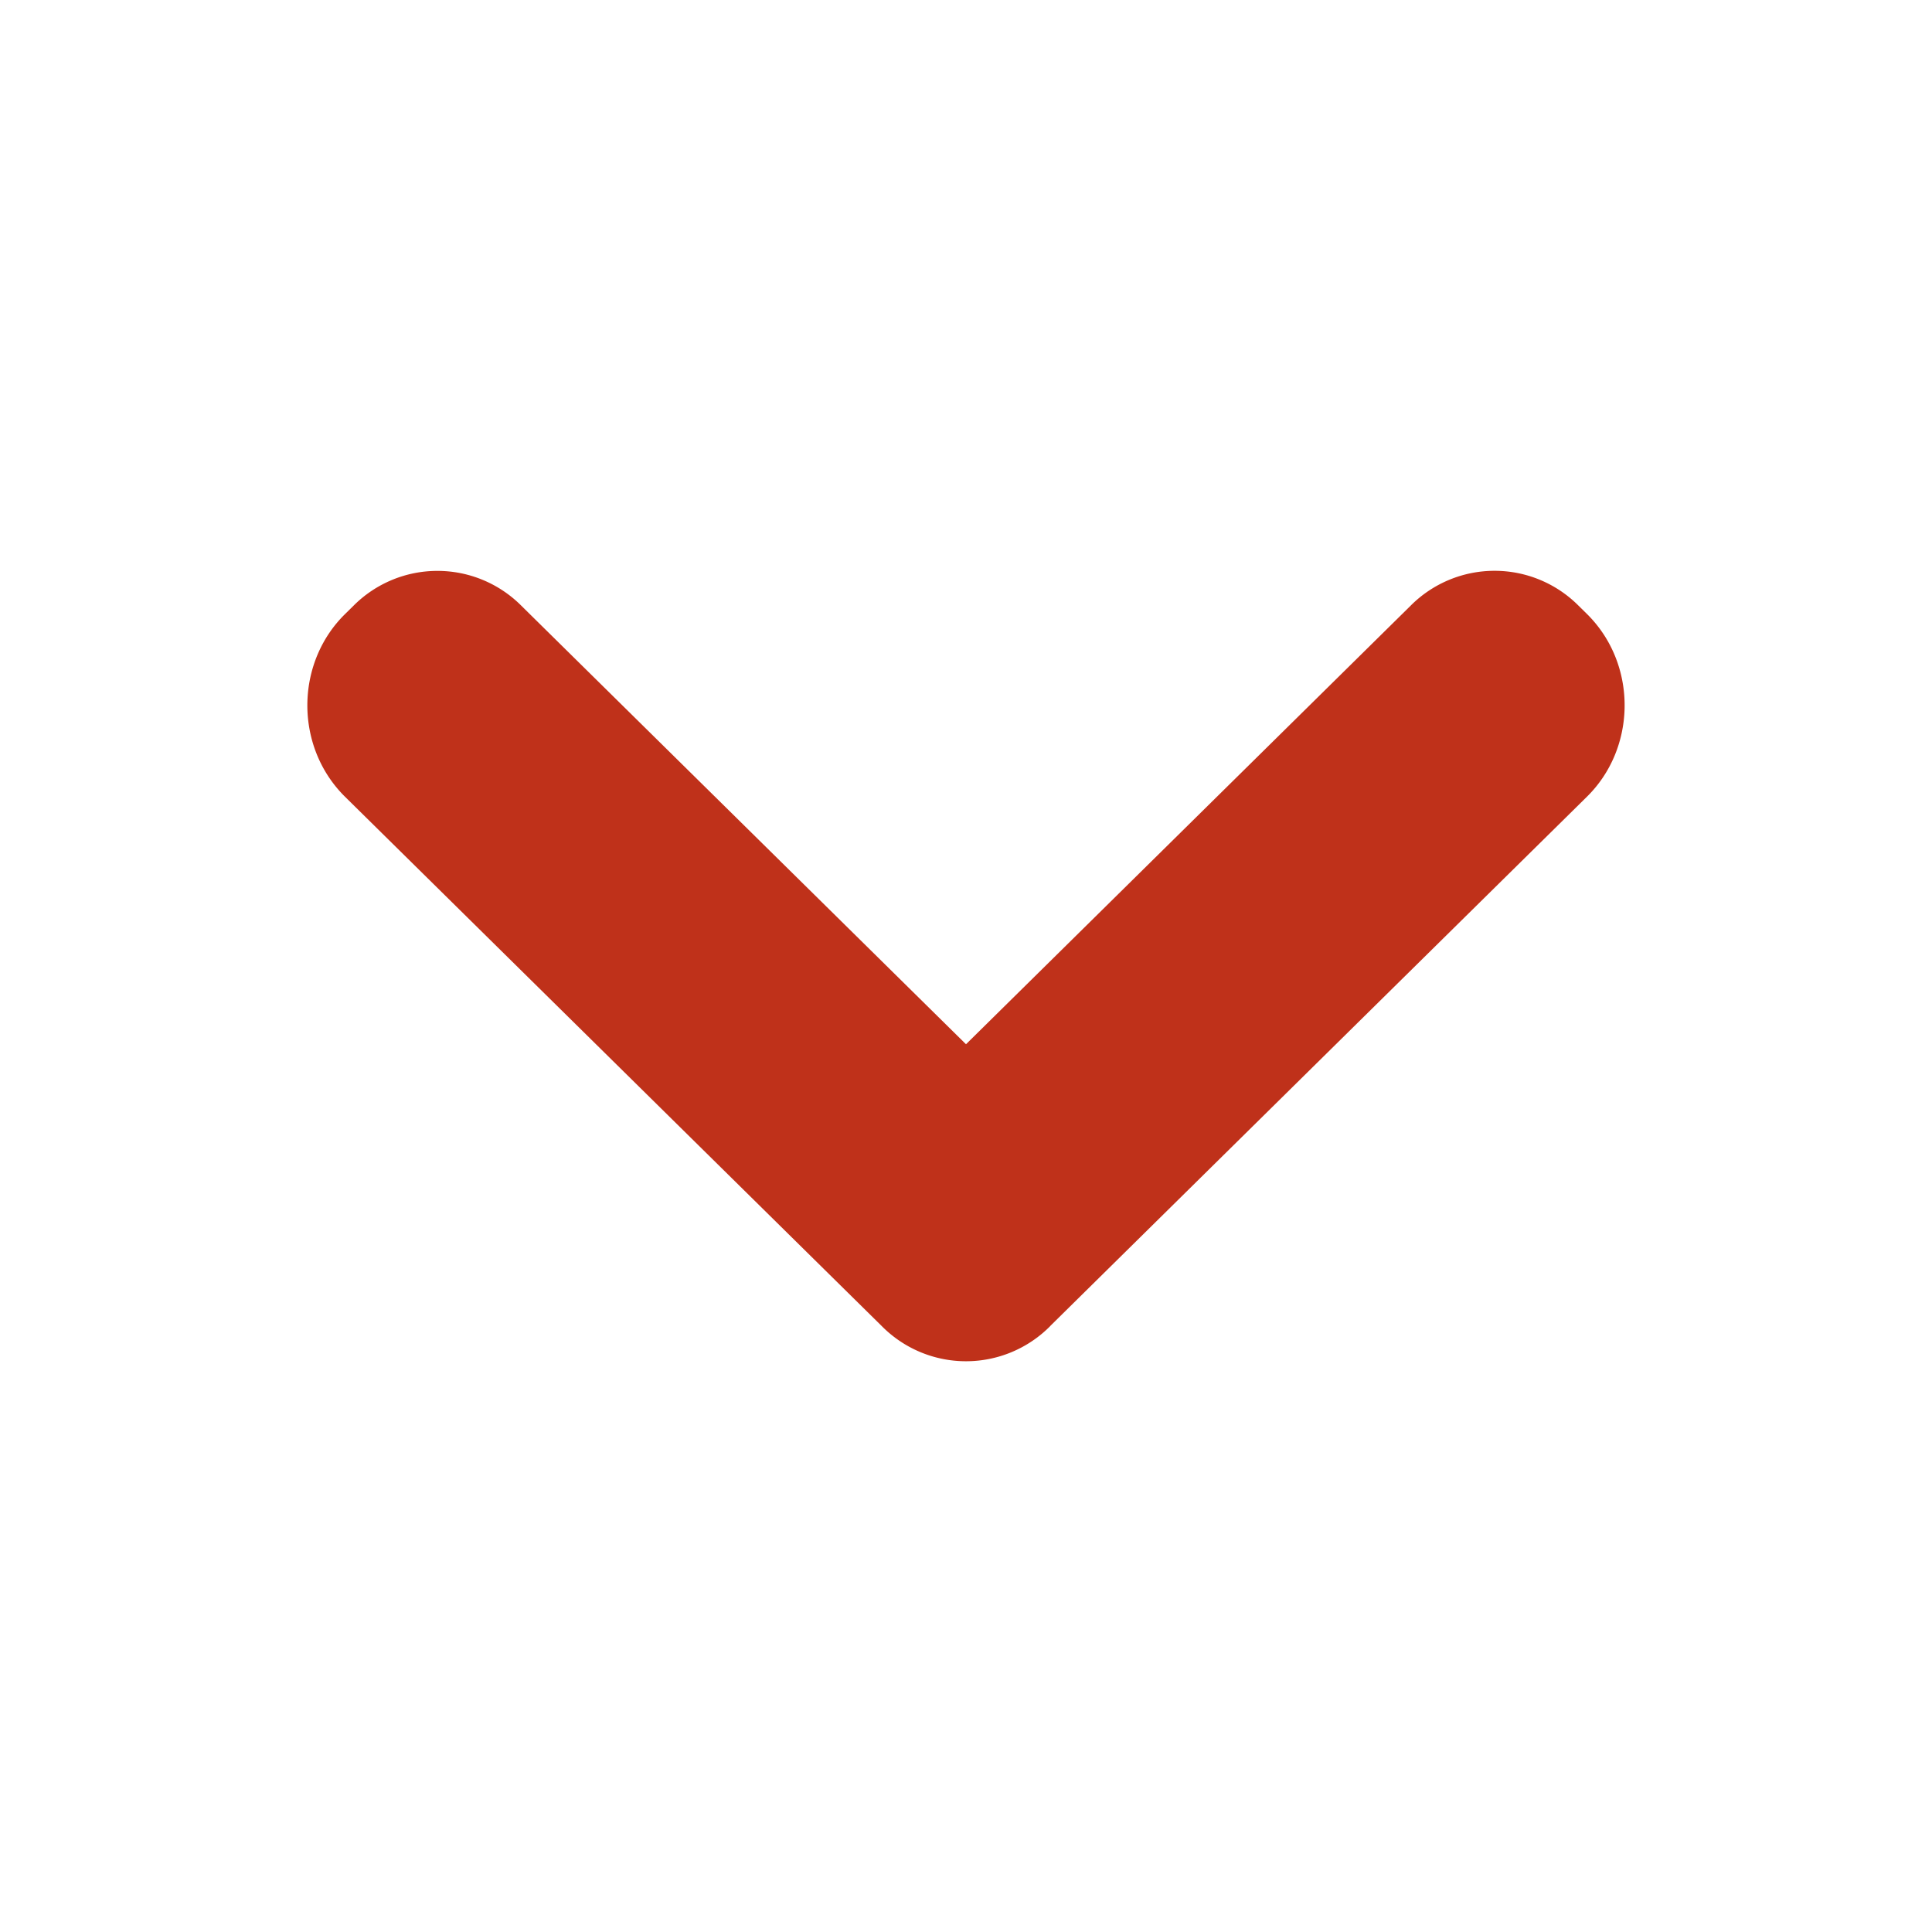
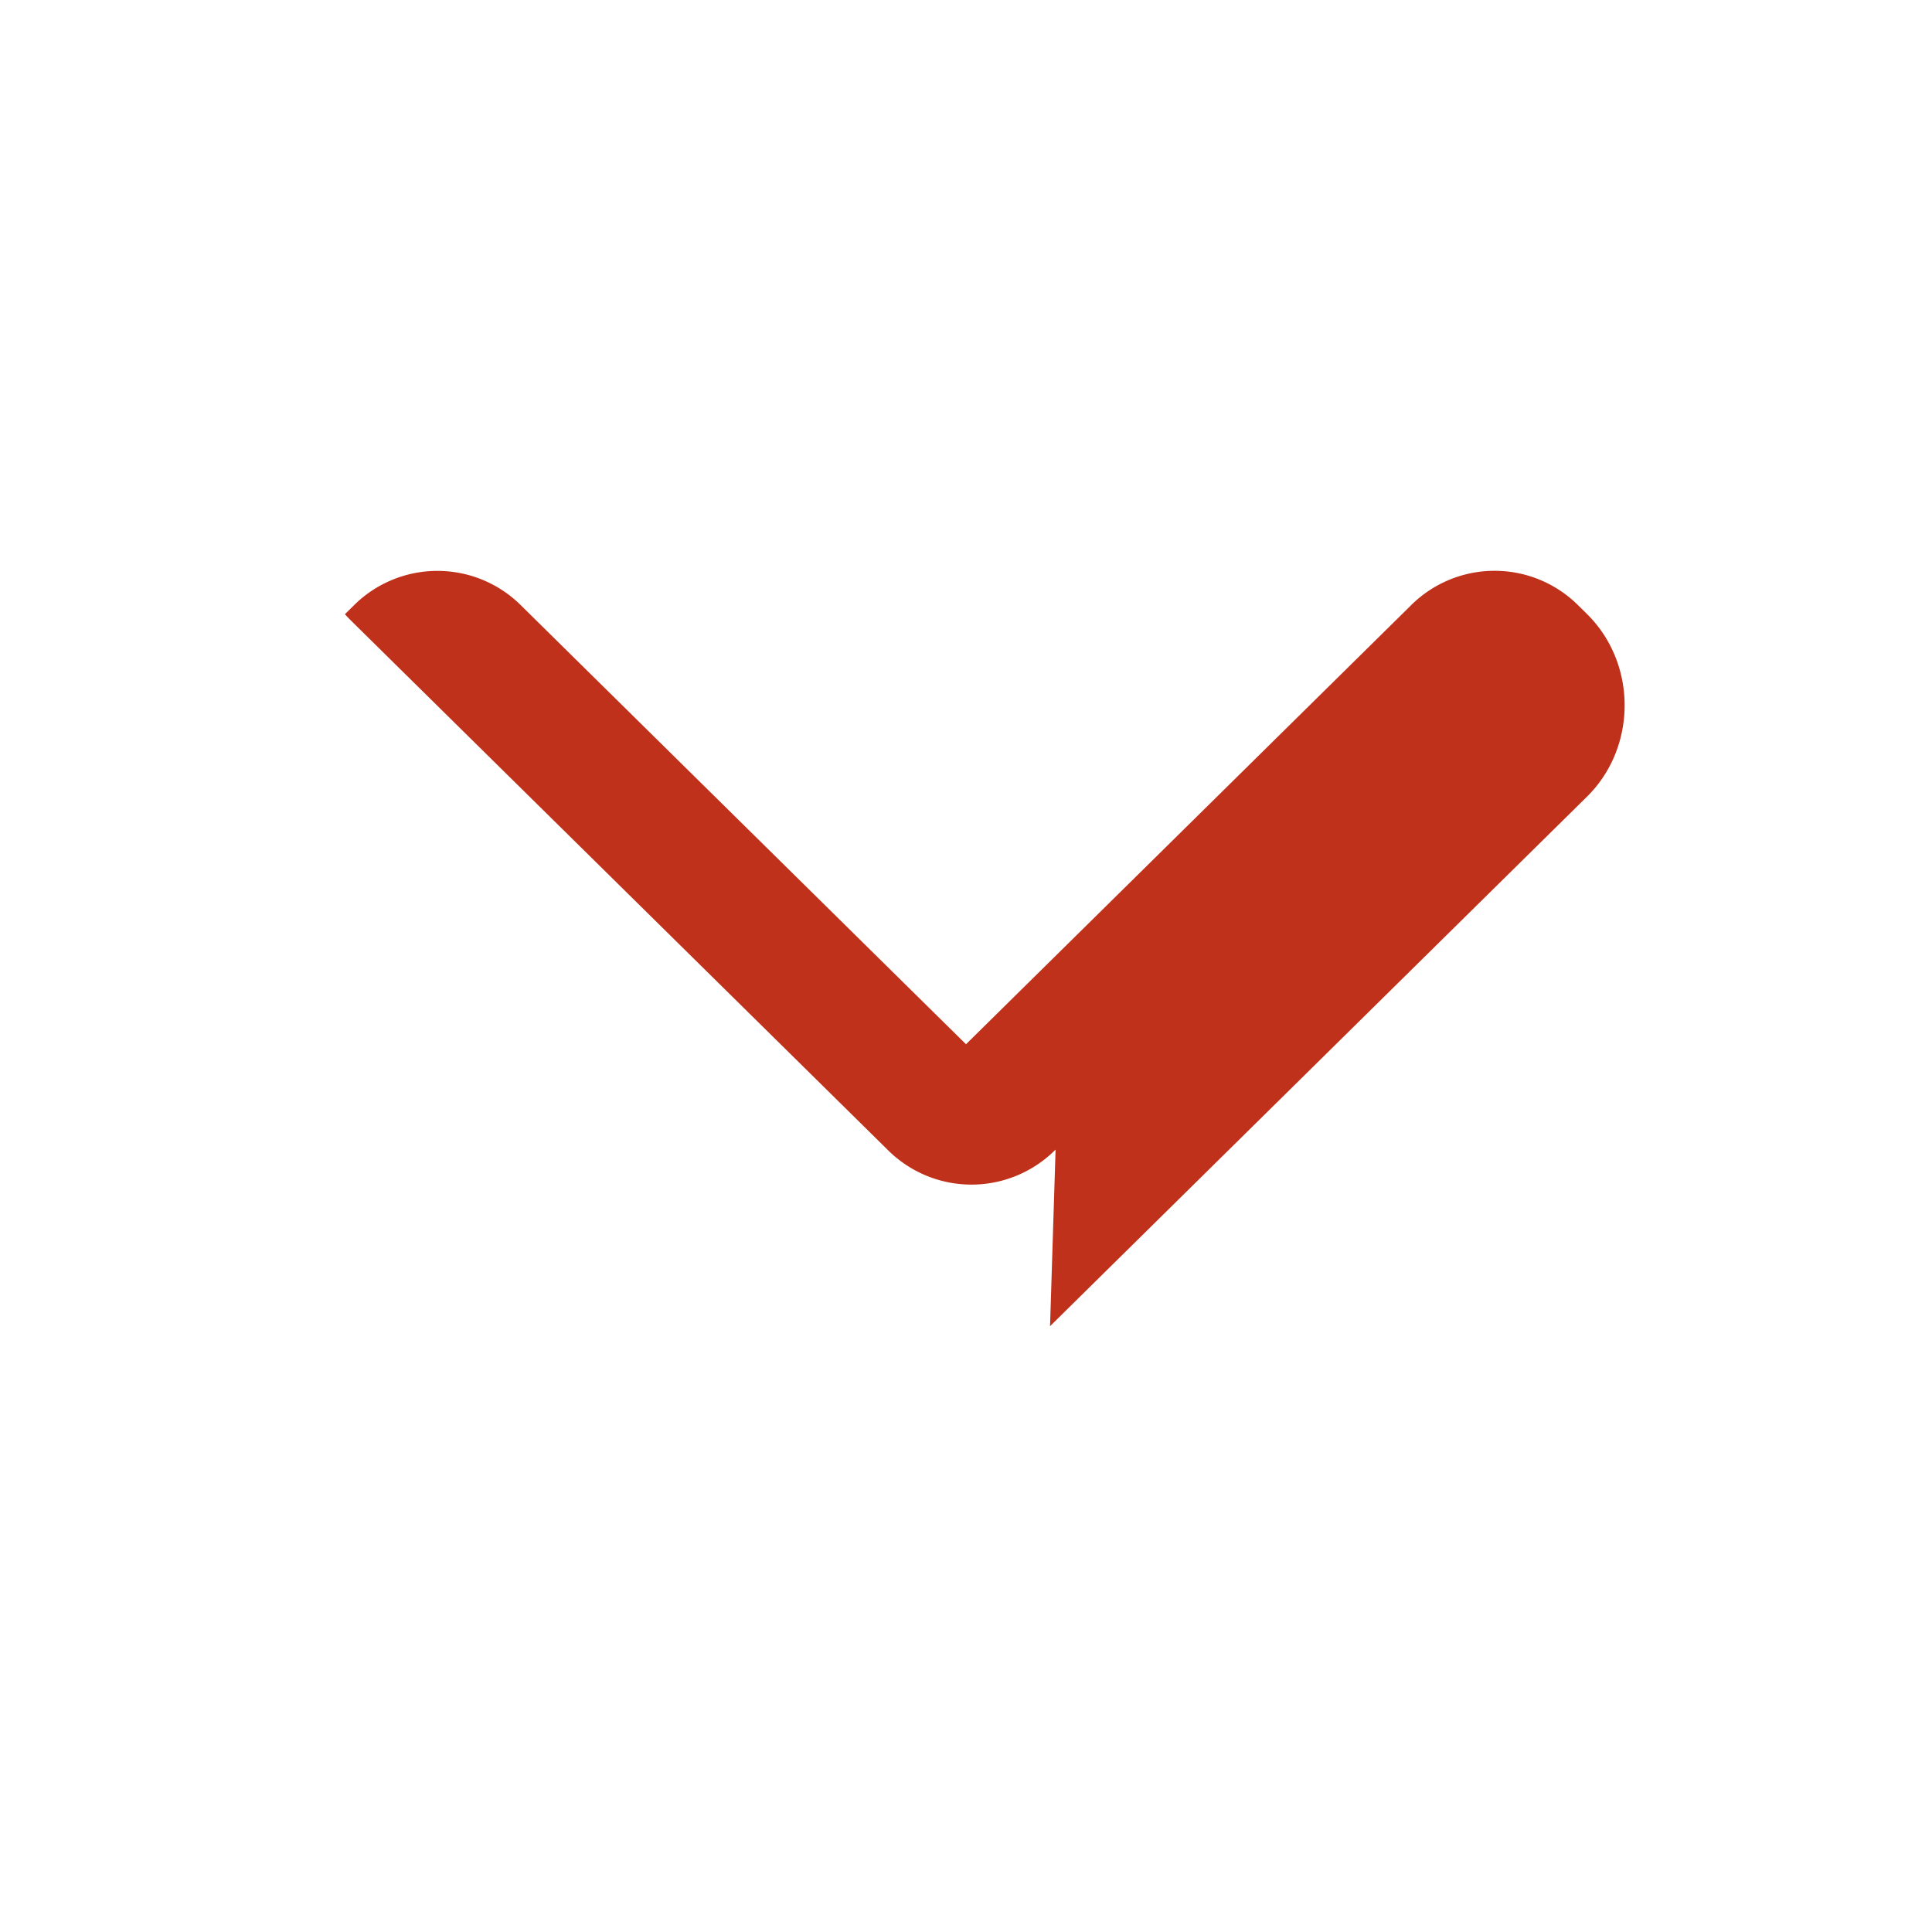
<svg xmlns="http://www.w3.org/2000/svg" width="44" height="44">
  <g id="Artboard" stroke="none" stroke-width="1" fill="none" fill-rule="evenodd">
-     <path d="M20.086 30.203L7.856 18.142c-1.09-1.075-1.146-2.877-.126-4.024.04-.045.082-.09.125-.132l.193-.19a2.698 2.698 0 013.828 0L22 23.782l10.124-9.984a2.698 2.698 0 013.828 0l.193.19c1.09 1.074 1.145 2.875.125 4.023a2.78 2.78 0 01-.125.132l-12.23 12.061a2.698 2.698 0 01-3.83 0z" id="Path" fill="#BF311A" fill-rule="nonzero" transform="matrix(-1 0 0 1 44 0)" />
+     <path d="M20.086 30.203L7.856 18.142c-1.09-1.075-1.146-2.877-.126-4.024.04-.045.082-.09.125-.132l.193-.19a2.698 2.698 0 013.828 0L22 23.782l10.124-9.984a2.698 2.698 0 013.828 0l.193.19a2.78 2.78 0 01-.125.132l-12.23 12.061a2.698 2.698 0 01-3.83 0z" id="Path" fill="#BF311A" fill-rule="nonzero" transform="matrix(-1 0 0 1 44 0)" />
  </g>
</svg>